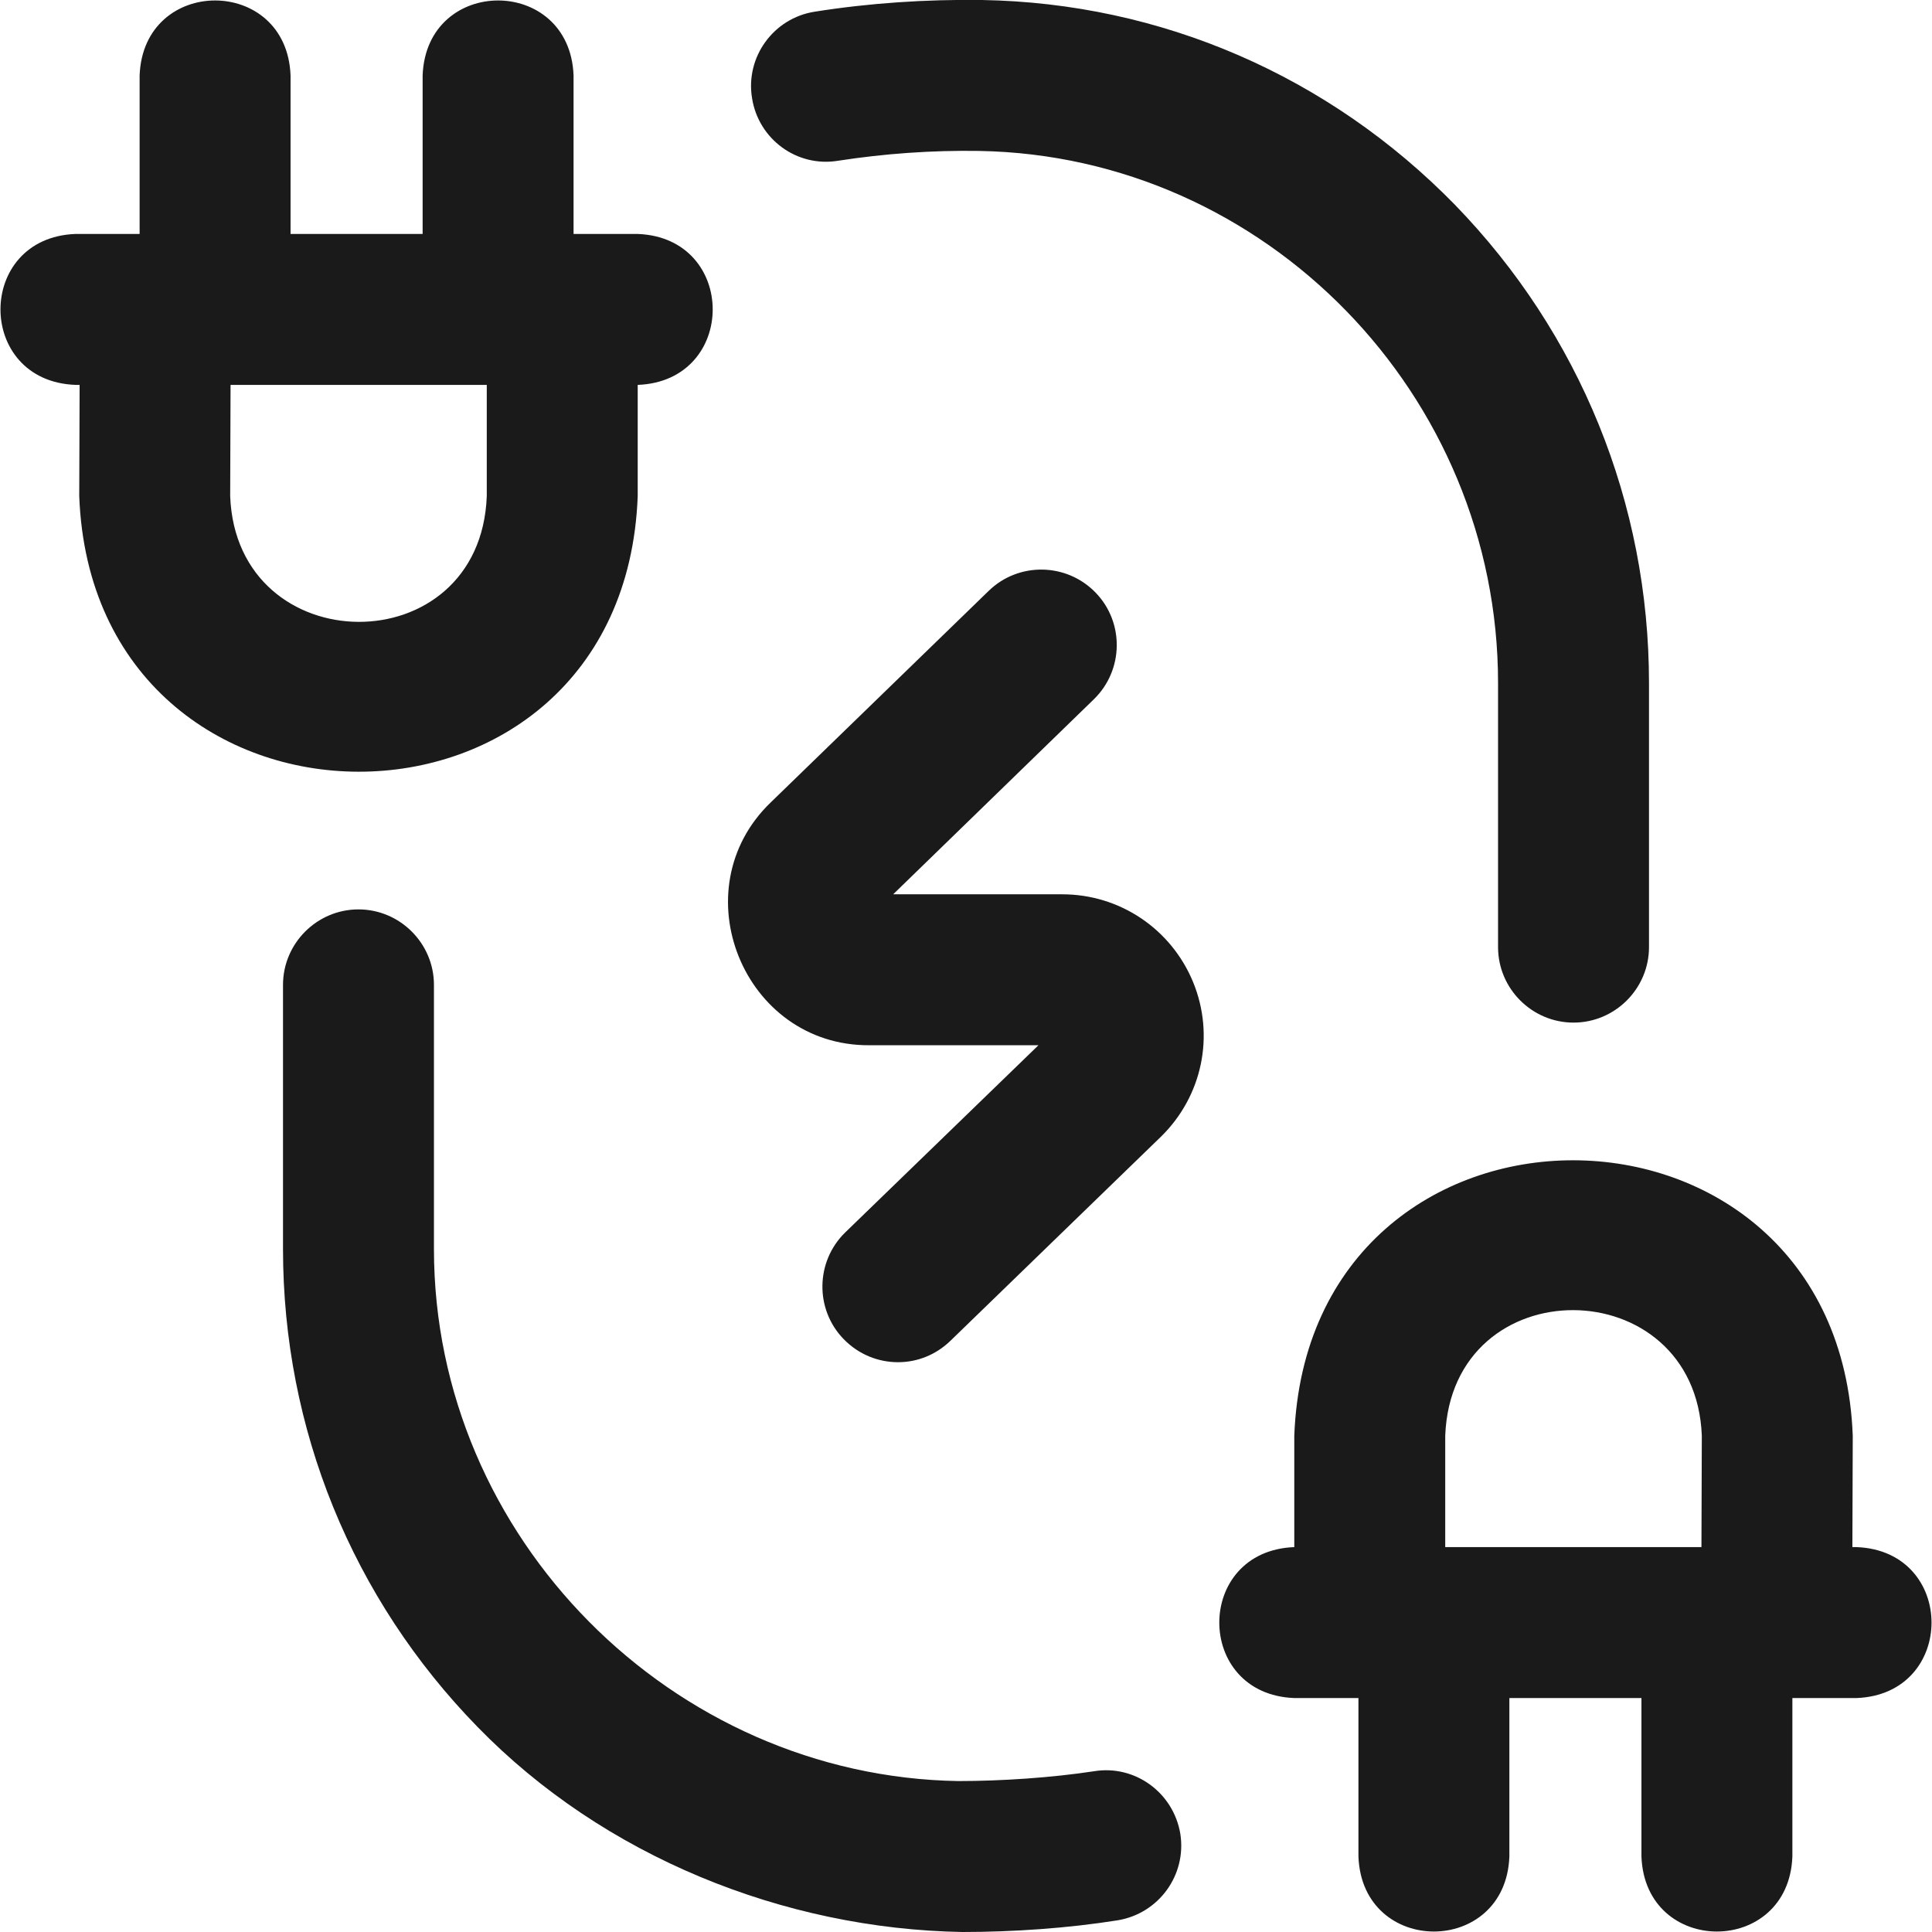
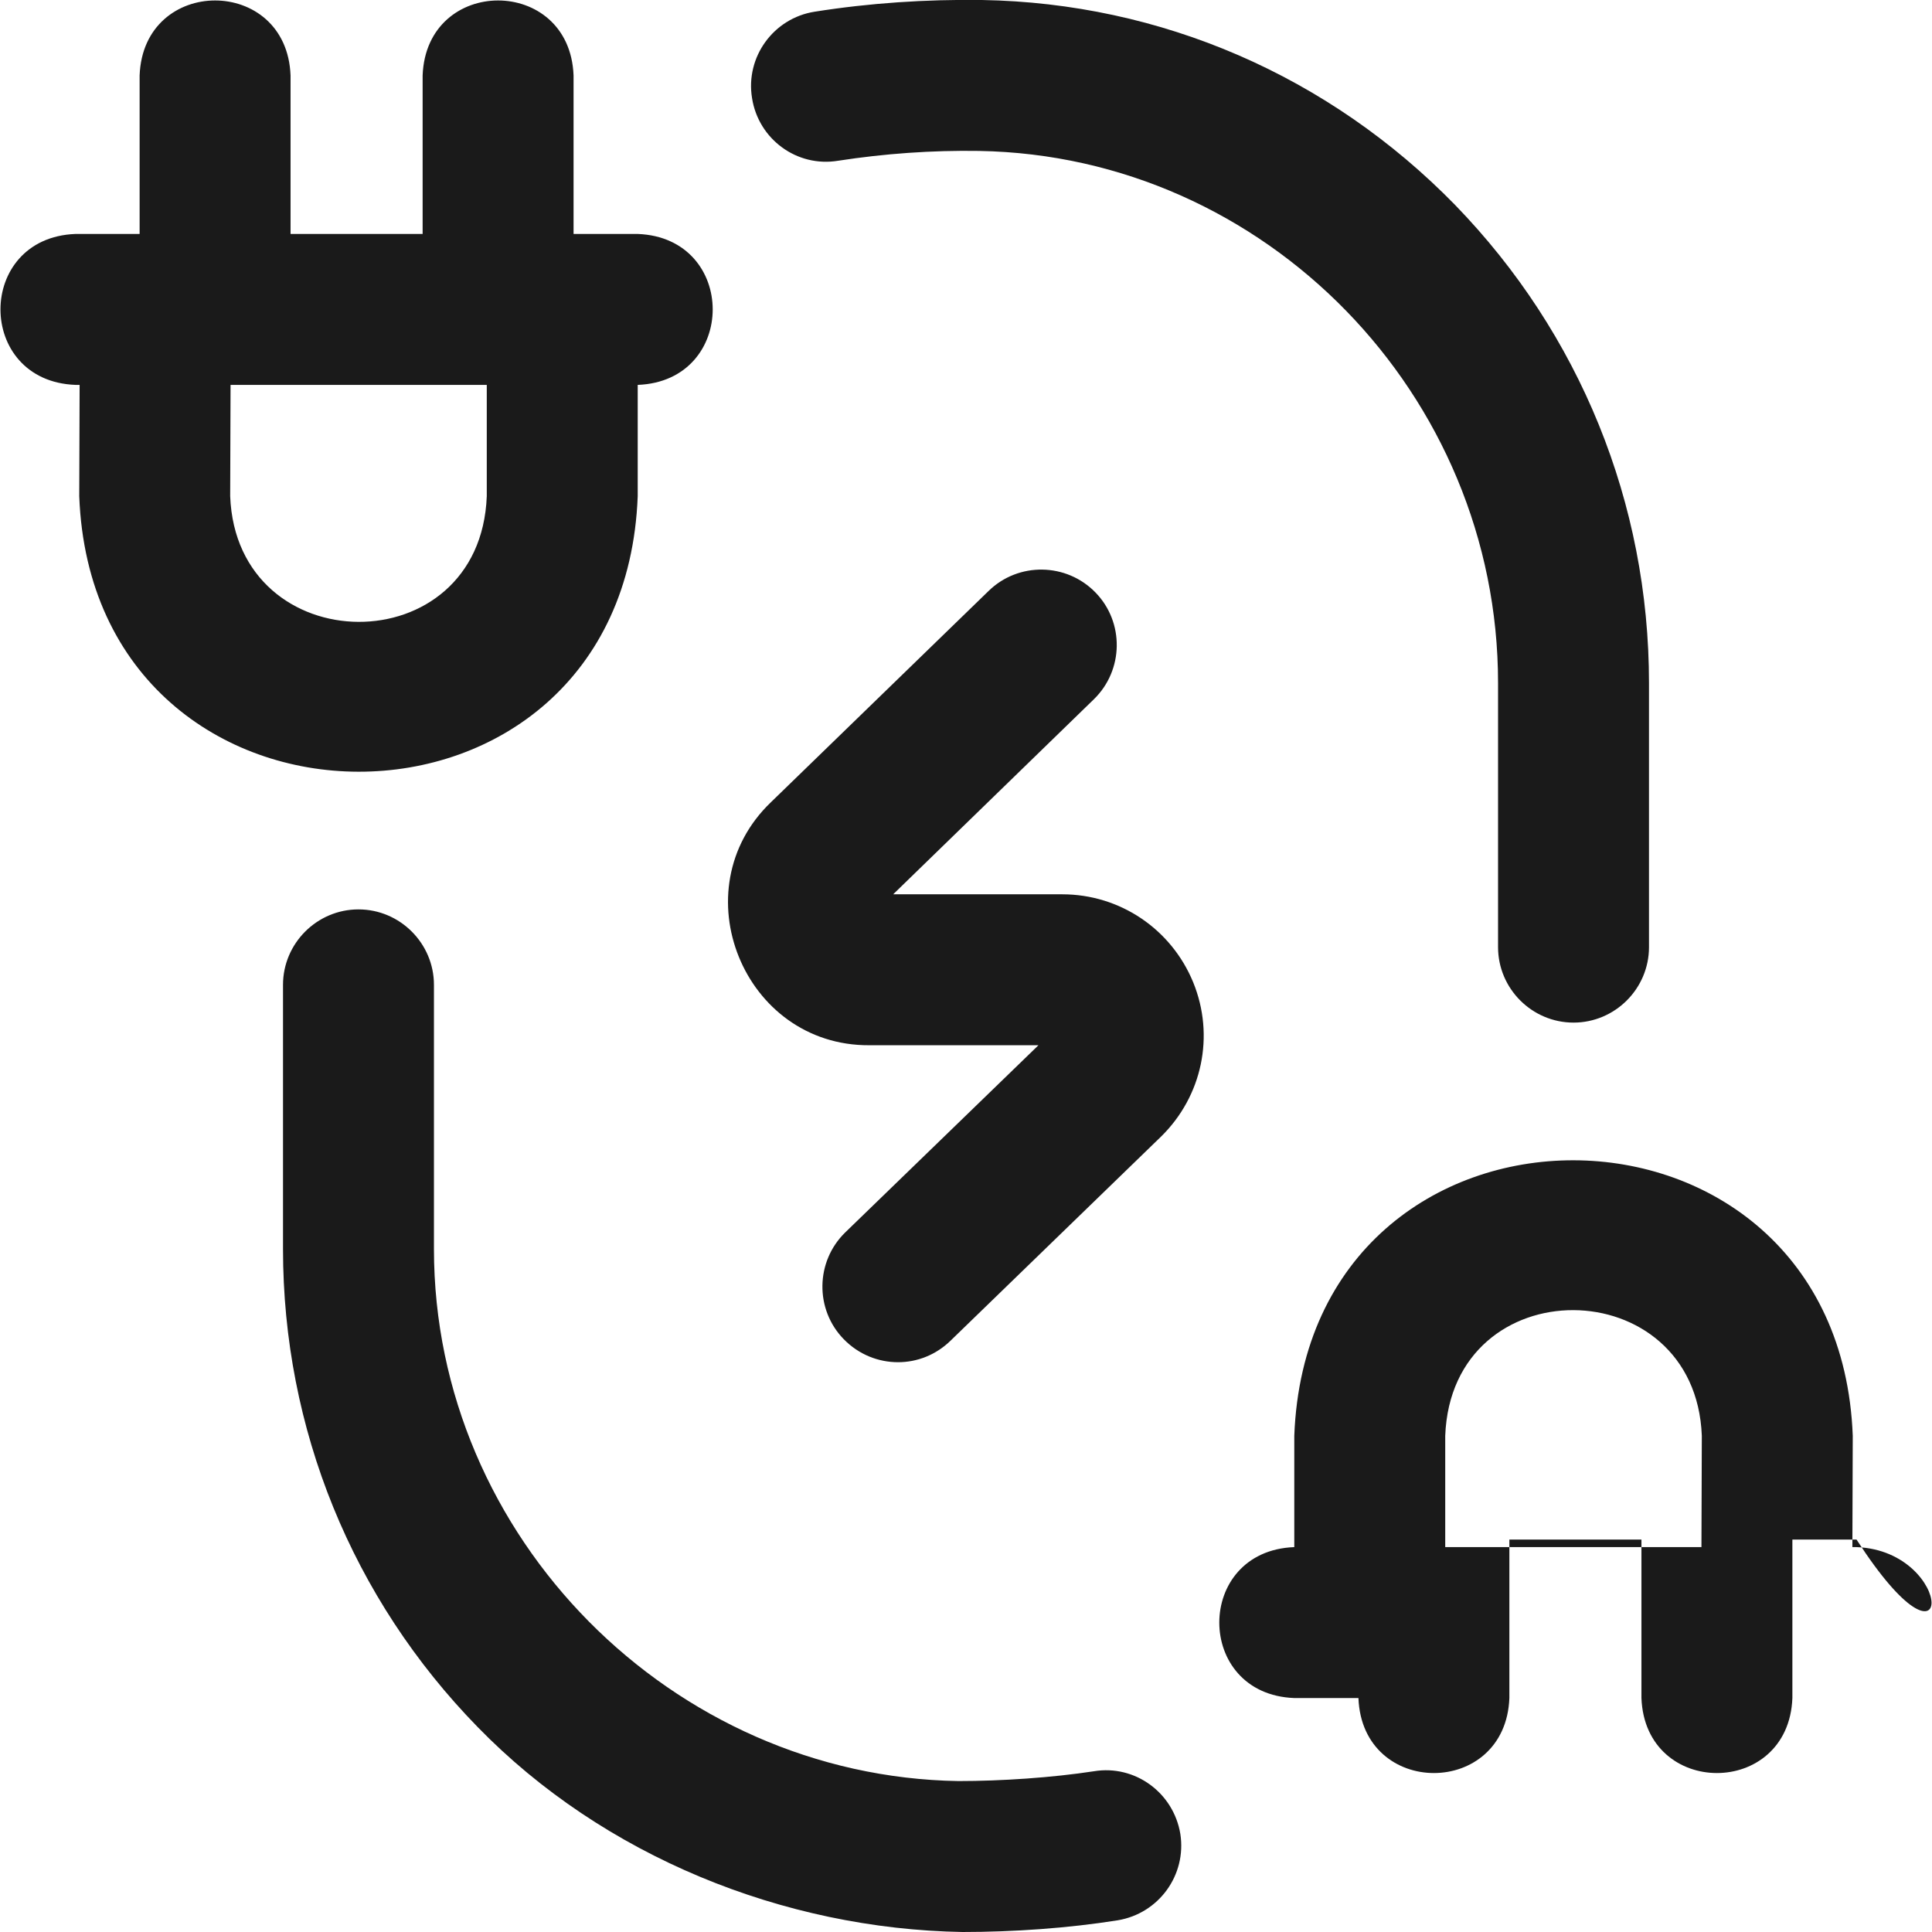
<svg xmlns="http://www.w3.org/2000/svg" version="1.1" id="Layer_1" x="0px" y="0px" viewBox="0 0 512 512" style="enable-background:new 0 0 512 512;" xml:space="preserve">
  <style type="text/css">
	.st0{fill:#1A1A1A;}
</style>
  <g>
-     <path class="st0" d="M238,361c-5.2,0-10.4-2-14.4-6.1c-7.7-7.9-7.5-20.6,0.4-28.3l51.2-49.6h-44.8c-33.4,0.2-50.2-41.3-26.1-64.4   l57.7-56c7.9-7.7,20.6-7.5,28.3,0.4c7.7,7.9,7.5,20.6-0.4,28.3L236.7,237h44.8c15.3,0,28.9,9.2,34.7,23.3   c5.8,14.2,2.4,30.2-8.5,40.9l-55.8,54.1C248,359.1,243,361,238,361z M222.1,42.6c12.3-1.9,24.9-2.8,37.4-2.6   C335.3,41.3,397,104.5,397,181l0,70c0,11,9,20,20,20h0c11,0,20-9,20-20l0-70c0-47.6-18.3-92.6-51.4-126.7   C352.2,20.1,307.7,0.8,260.2,0c-14.8-0.2-29.8,0.8-44.3,3.1c-10.9,1.7-18.4,12-16.6,22.9C201,36.9,211.2,44.4,222.1,42.6   L222.1,42.6z M169,131.5V102c26.5-1,26.5-39,0-40h-17V20c-1-26.5-39-26.5-40,0v42H77V20C76-6.5,38-6.5,37,20v42H20   c-26.5,1-26.5,39,0,40h1.1L21,131.5C24.7,228.6,165.3,229.1,169,131.5z M61,131.5l0.1-29.5H129v29.5   C127.3,176.2,62.7,175.6,61,131.5z M312.8,486c1.7,10.9-5.7,21.1-16.6,22.9c-13.2,2.1-27.7,3.1-41.1,3.1   c-47.5-0.8-95.2-20.1-128.5-54.3C93.3,423.6,75,378.6,75,331l0-70c0-11,9-20,20-20h0c11,0,20,9,20,20l0,70   c0,76.5,63.2,139.8,139,141c11.4,0,24.8-0.9,35.9-2.6C300.8,467.6,311,475.1,312.8,486L312.8,486z M492,410h-1.1l0.1-29.5   c-3.7-97.1-144.3-97.6-148,0V410c-26.5,1-26.5,39,0,40h17v42c1,26.5,39,26.5,40,0v-42h35v42c1,26.5,39,26.5,40,0v-42h17   C518.5,449,518.5,411,492,410z M450.9,410H383v-29.5c1.7-44.7,66.3-44.1,68,0L450.9,410z" />
+     <path class="st0" d="M238,361c-5.2,0-10.4-2-14.4-6.1c-7.7-7.9-7.5-20.6,0.4-28.3l51.2-49.6h-44.8c-33.4,0.2-50.2-41.3-26.1-64.4   l57.7-56c7.9-7.7,20.6-7.5,28.3,0.4c7.7,7.9,7.5,20.6-0.4,28.3L236.7,237h44.8c15.3,0,28.9,9.2,34.7,23.3   c5.8,14.2,2.4,30.2-8.5,40.9l-55.8,54.1C248,359.1,243,361,238,361z M222.1,42.6c12.3-1.9,24.9-2.8,37.4-2.6   C335.3,41.3,397,104.5,397,181l0,70c0,11,9,20,20,20h0c11,0,20-9,20-20l0-70c0-47.6-18.3-92.6-51.4-126.7   C352.2,20.1,307.7,0.8,260.2,0c-14.8-0.2-29.8,0.8-44.3,3.1c-10.9,1.7-18.4,12-16.6,22.9C201,36.9,211.2,44.4,222.1,42.6   L222.1,42.6z M169,131.5V102c26.5-1,26.5-39,0-40h-17V20c-1-26.5-39-26.5-40,0v42H77V20C76-6.5,38-6.5,37,20v42H20   c-26.5,1-26.5,39,0,40h1.1L21,131.5C24.7,228.6,165.3,229.1,169,131.5z M61,131.5l0.1-29.5H129v29.5   C127.3,176.2,62.7,175.6,61,131.5z M312.8,486c1.7,10.9-5.7,21.1-16.6,22.9c-13.2,2.1-27.7,3.1-41.1,3.1   c-47.5-0.8-95.2-20.1-128.5-54.3C93.3,423.6,75,378.6,75,331l0-70c0-11,9-20,20-20h0c11,0,20,9,20,20l0,70   c0,76.5,63.2,139.8,139,141c11.4,0,24.8-0.9,35.9-2.6C300.8,467.6,311,475.1,312.8,486L312.8,486z M492,410h-1.1l0.1-29.5   c-3.7-97.1-144.3-97.6-148,0V410c-26.5,1-26.5,39,0,40h17c1,26.5,39,26.5,40,0v-42h35v42c1,26.5,39,26.5,40,0v-42h17   C518.5,449,518.5,411,492,410z M450.9,410H383v-29.5c1.7-44.7,66.3-44.1,68,0L450.9,410z" />
  </g>
</svg>